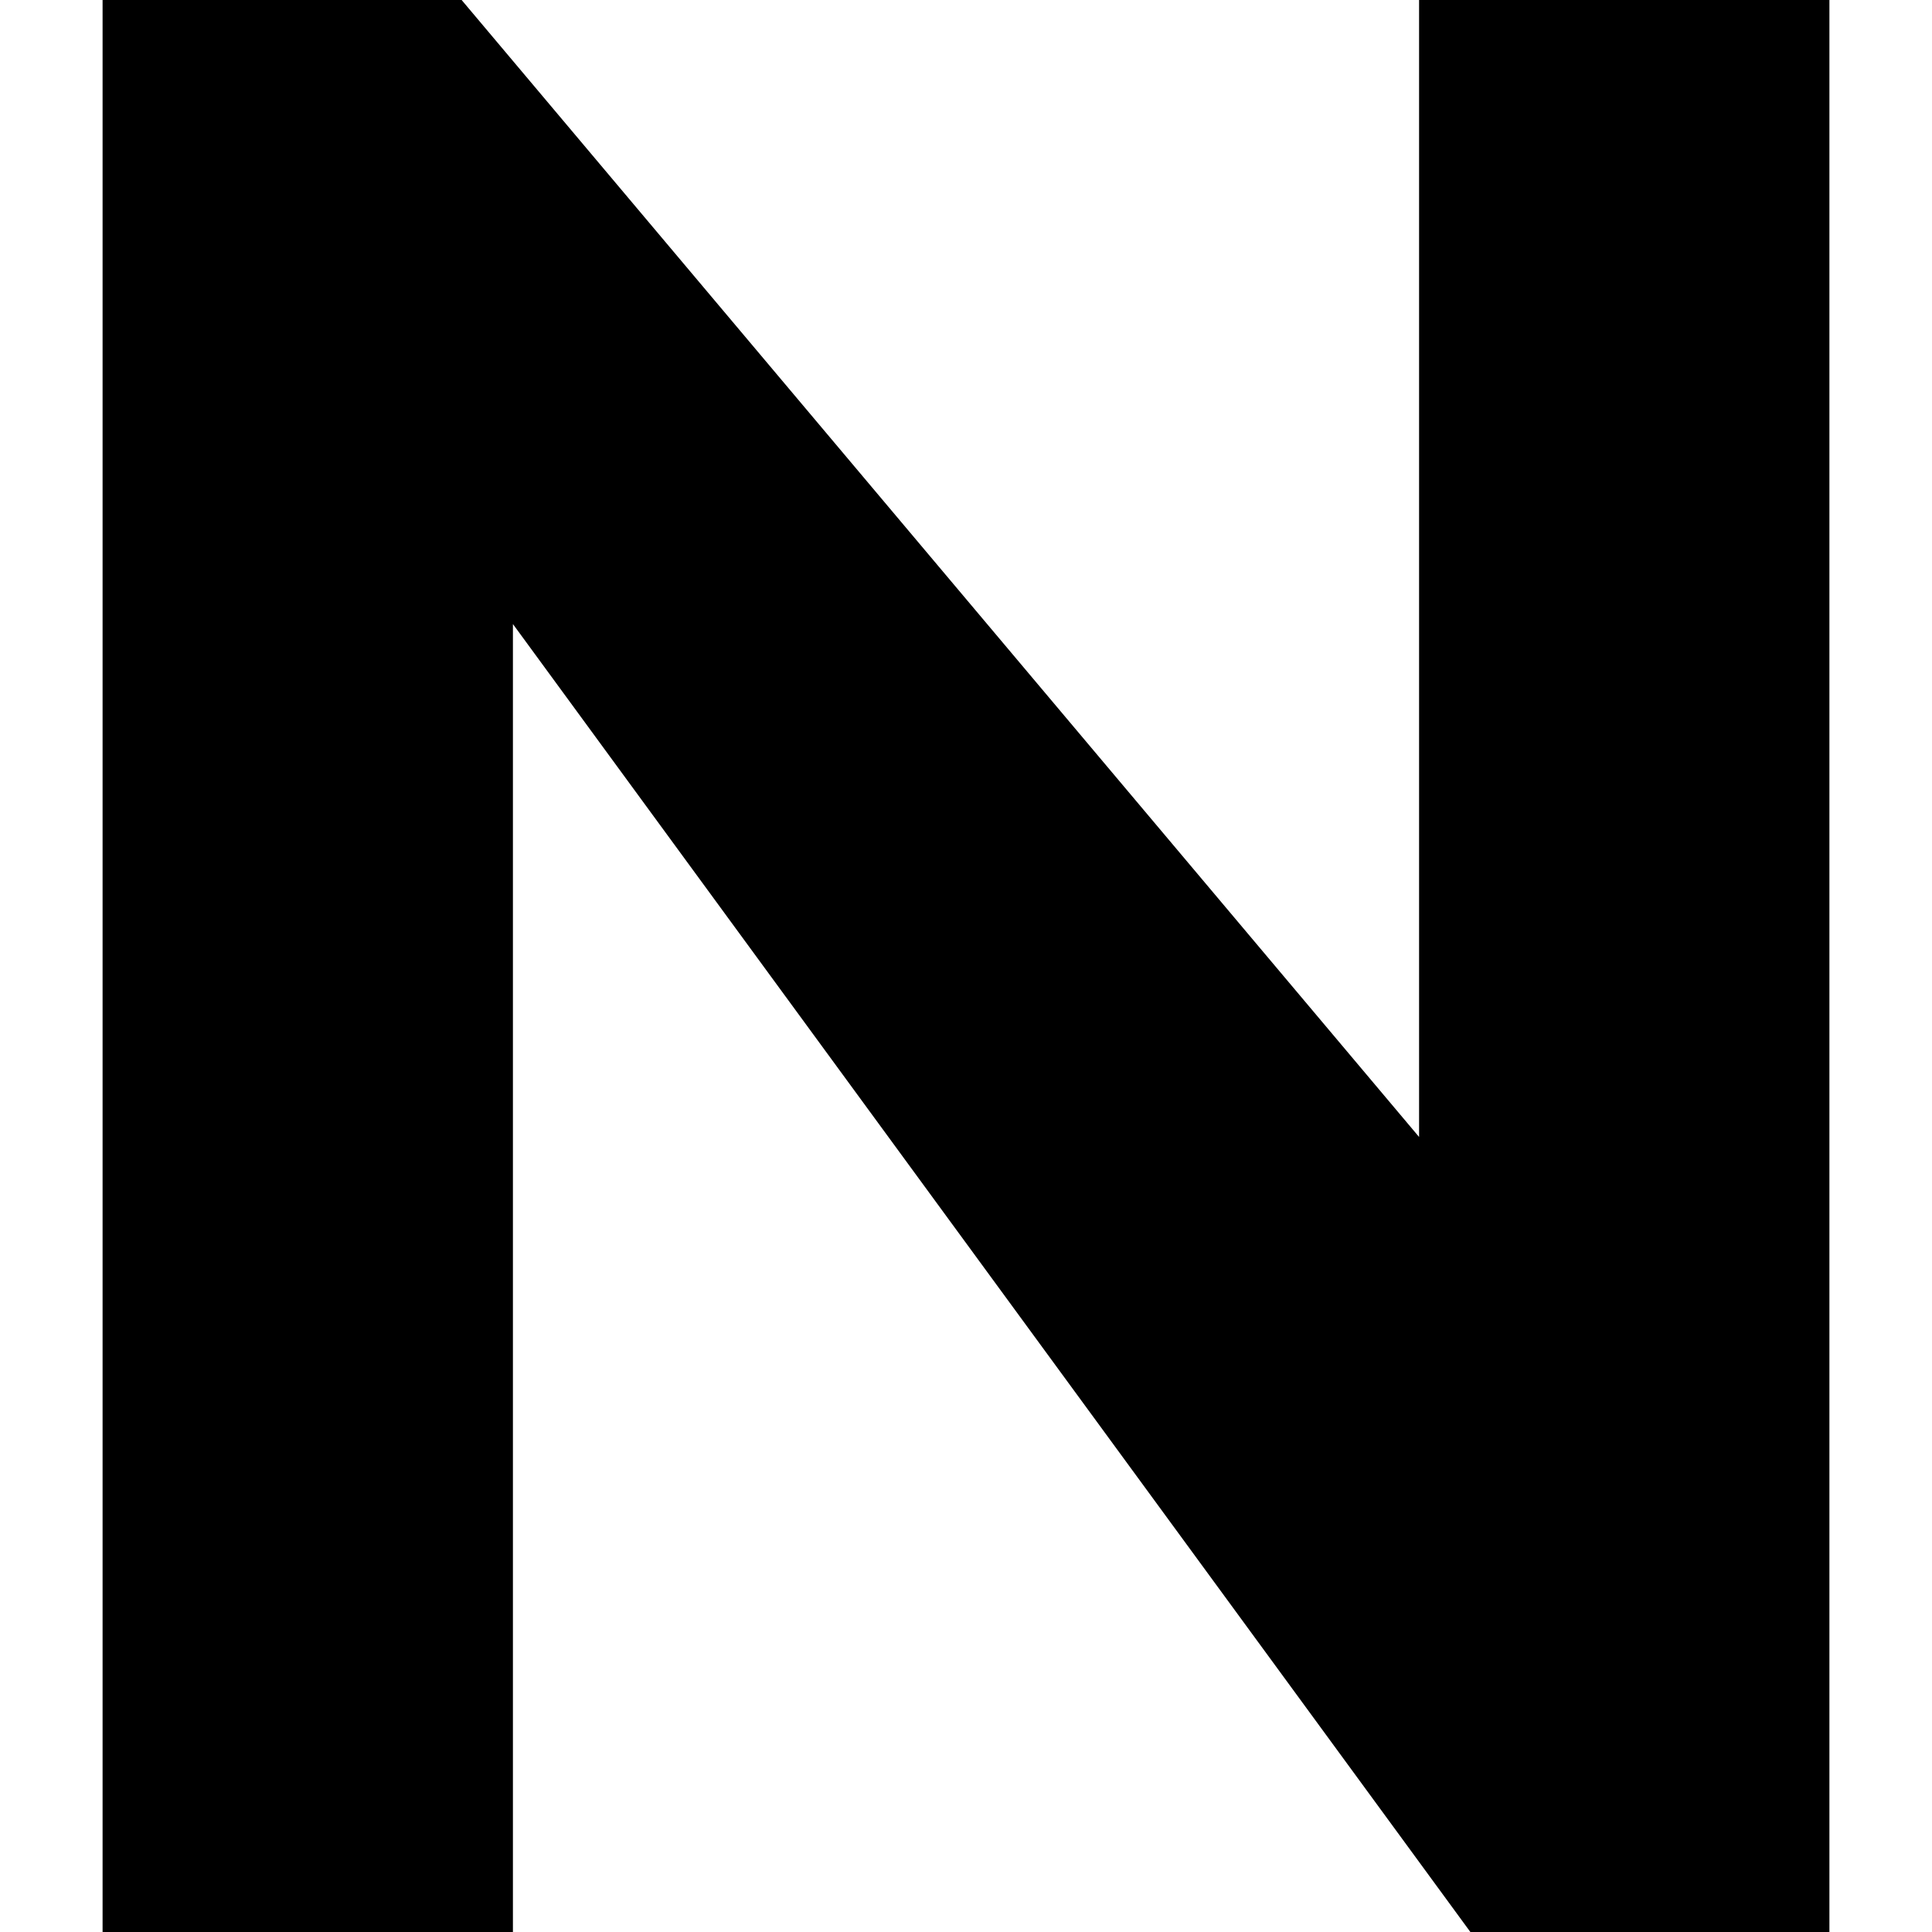
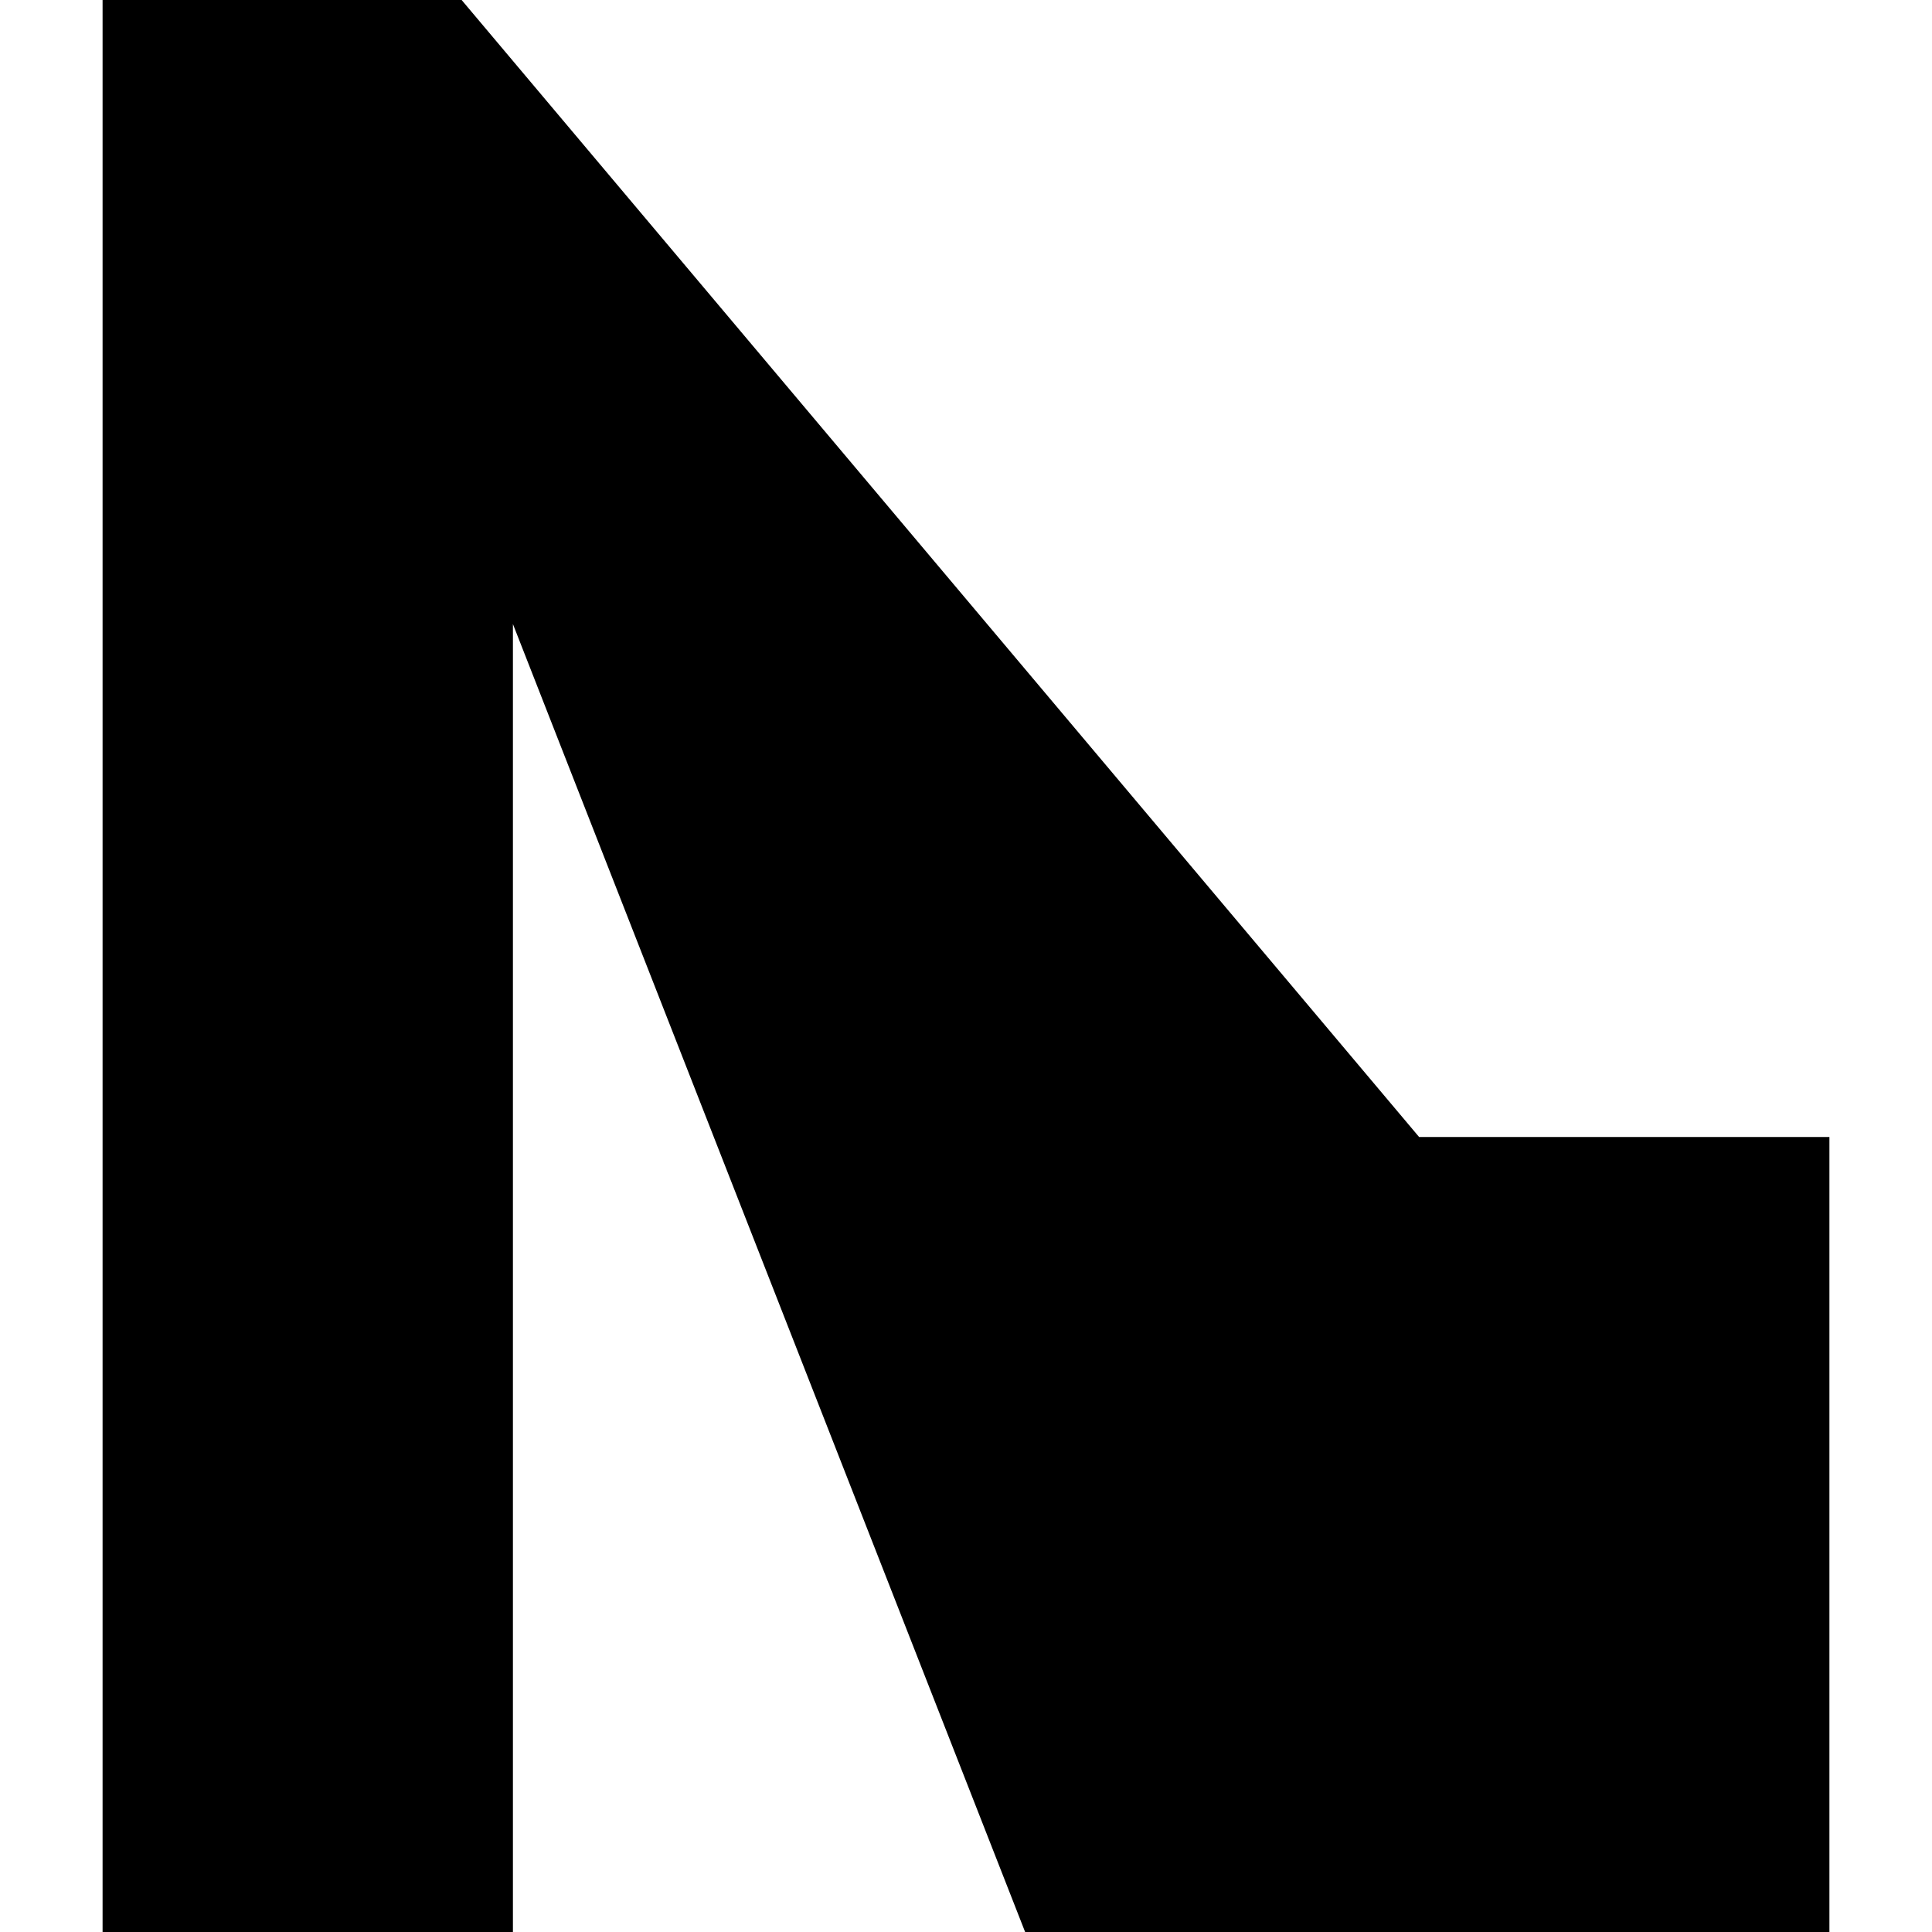
<svg xmlns="http://www.w3.org/2000/svg" version="1.1" id="レイヤー_1" x="0px" y="0px" viewBox="0 0 22.6 22.6" style="enable-background:new 0 0 22.6 22.6;" xml:space="preserve">
  <style type="text/css">
	.st0{fill:none;}
</style>
  <g id="レイヤー_1_00000088101074137386389780000010681114460438153104_">
-     <path d="M1.2,22.6V0h4.2l11.2,13.3V0h4.8v22.6h-4.2L6,7.3v15.3H1.2z" />
-     <path class="st0" d="M22.6,21.4H0v-4.2L13.3,6H0V1.2h22.6v4.2L7.3,16.6h15.3V21.4z" />
+     <path d="M1.2,22.6V0h4.2l11.2,13.3h4.8v22.6h-4.2L6,7.3v15.3H1.2z" />
  </g>
  <g id="レイヤー_2_00000030487107591935487930000018366060655969715874_">
</g>
</svg>